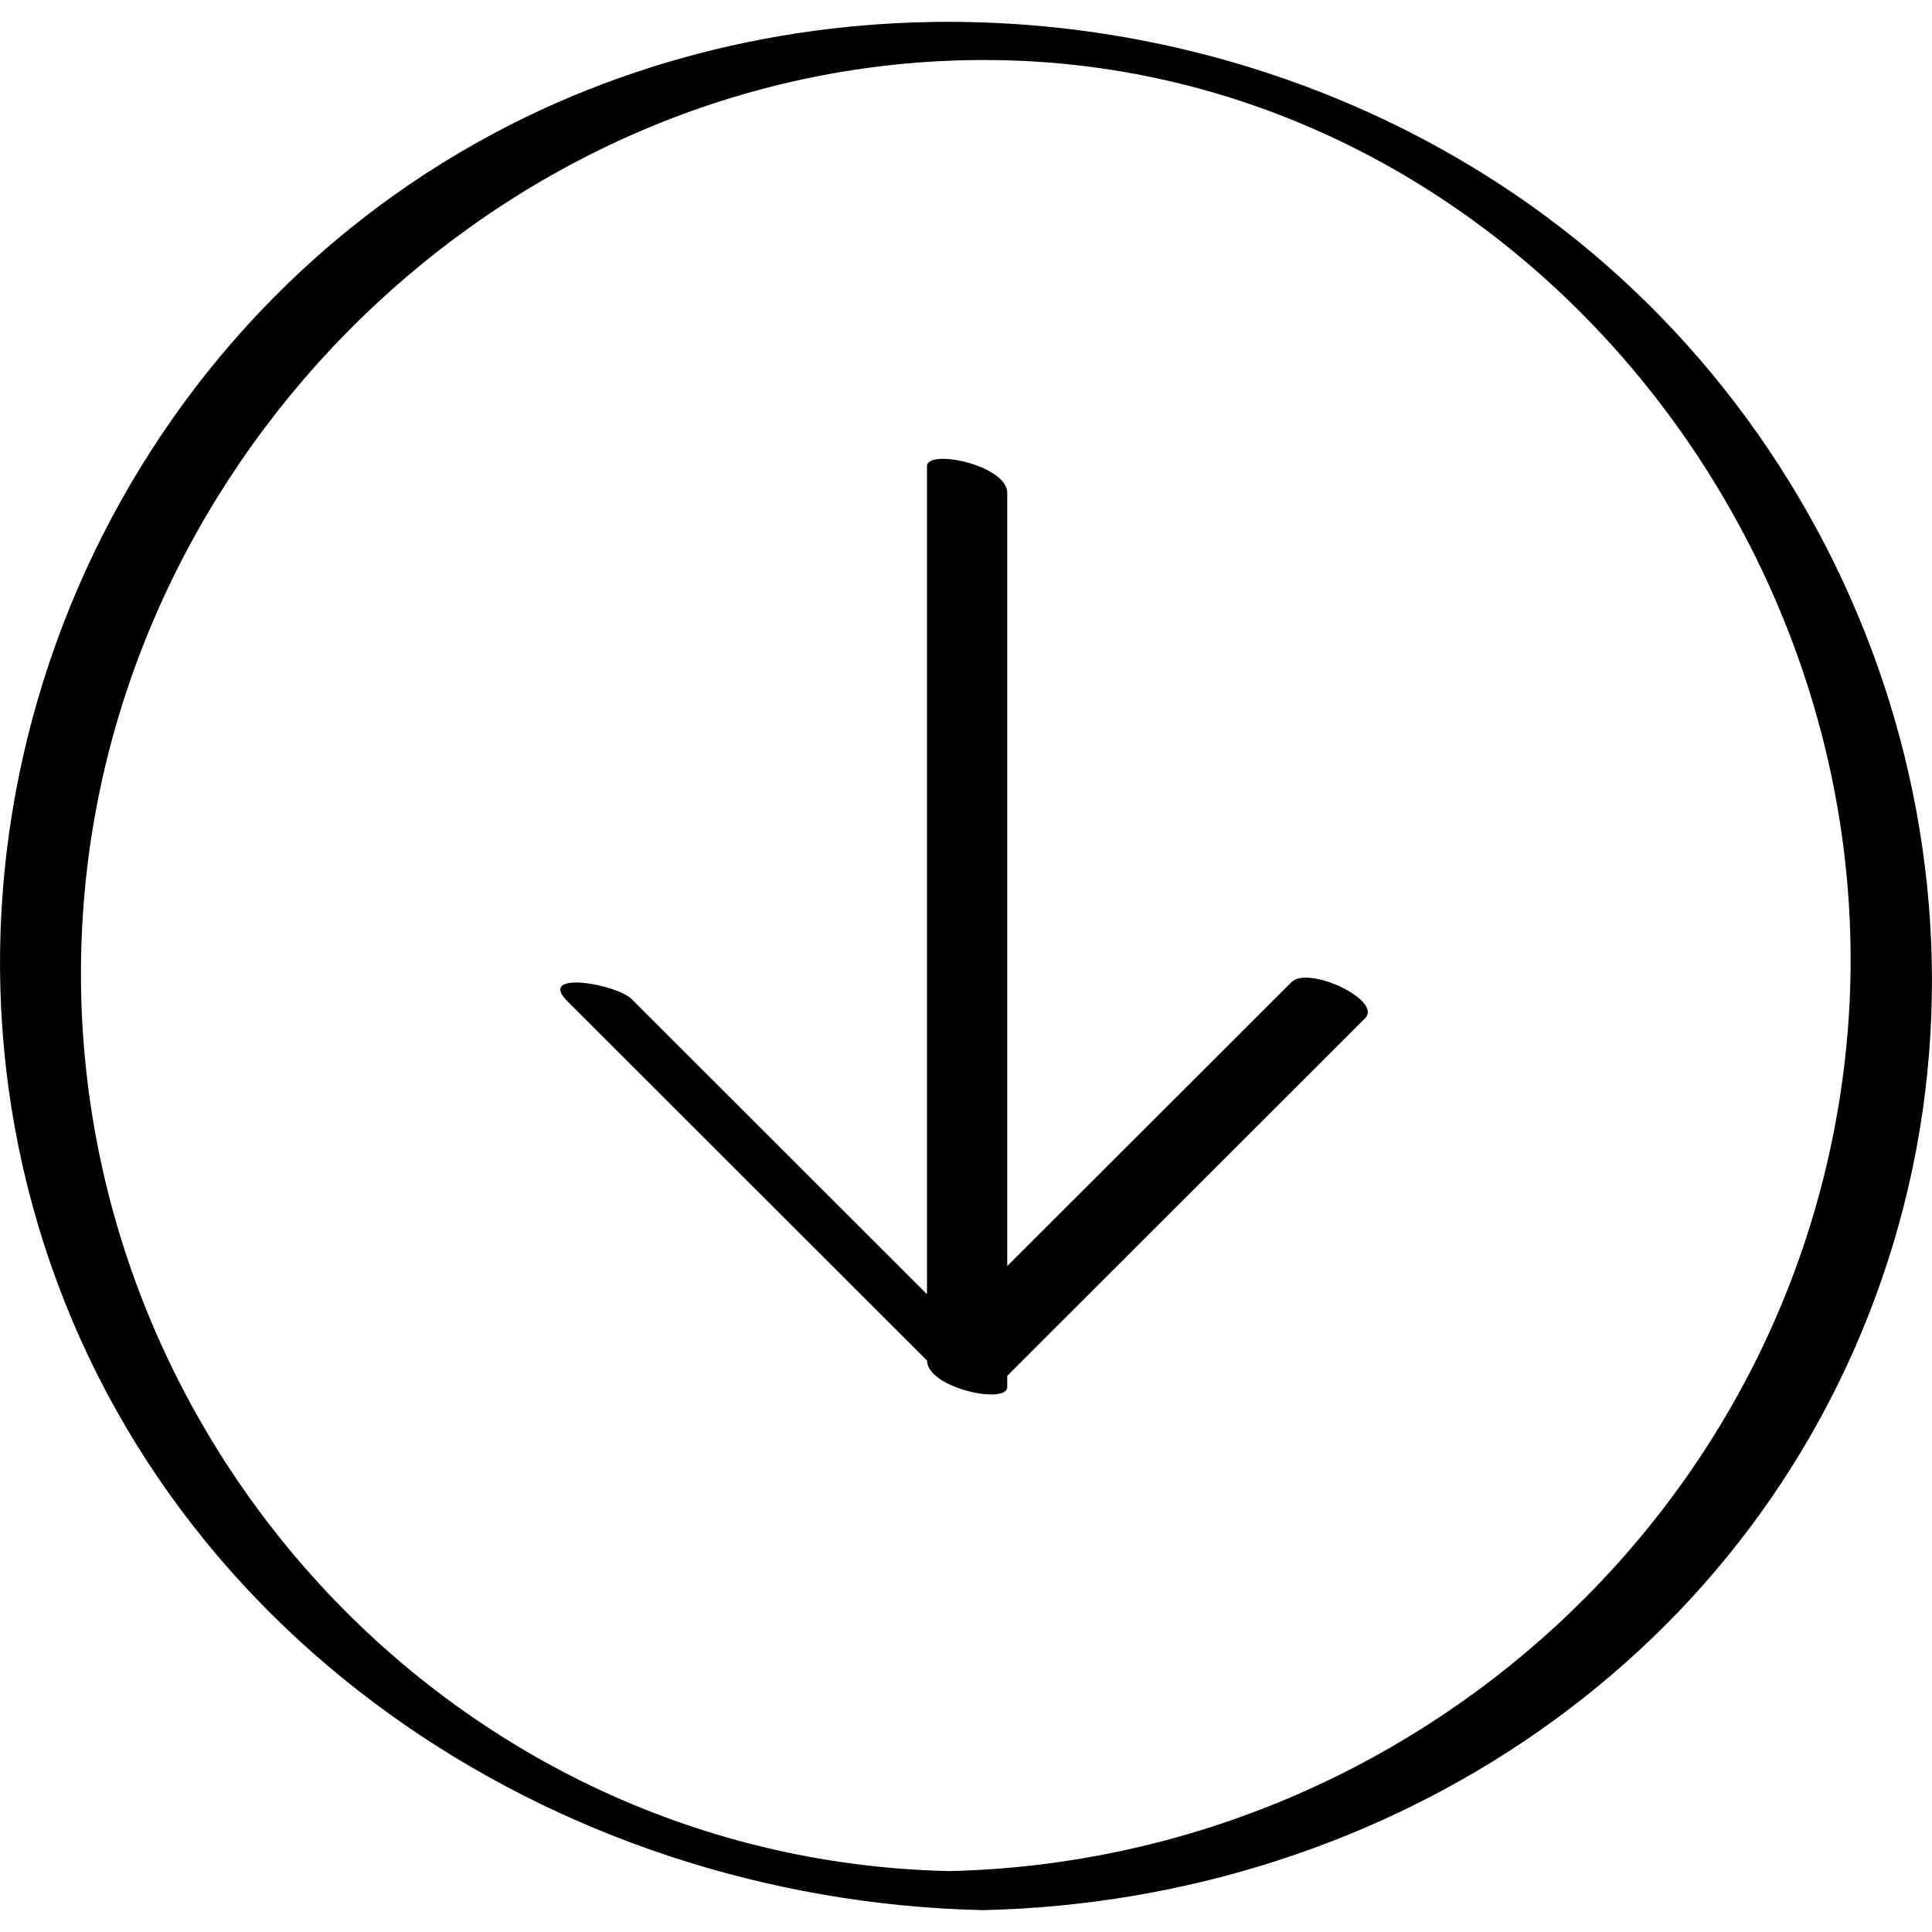
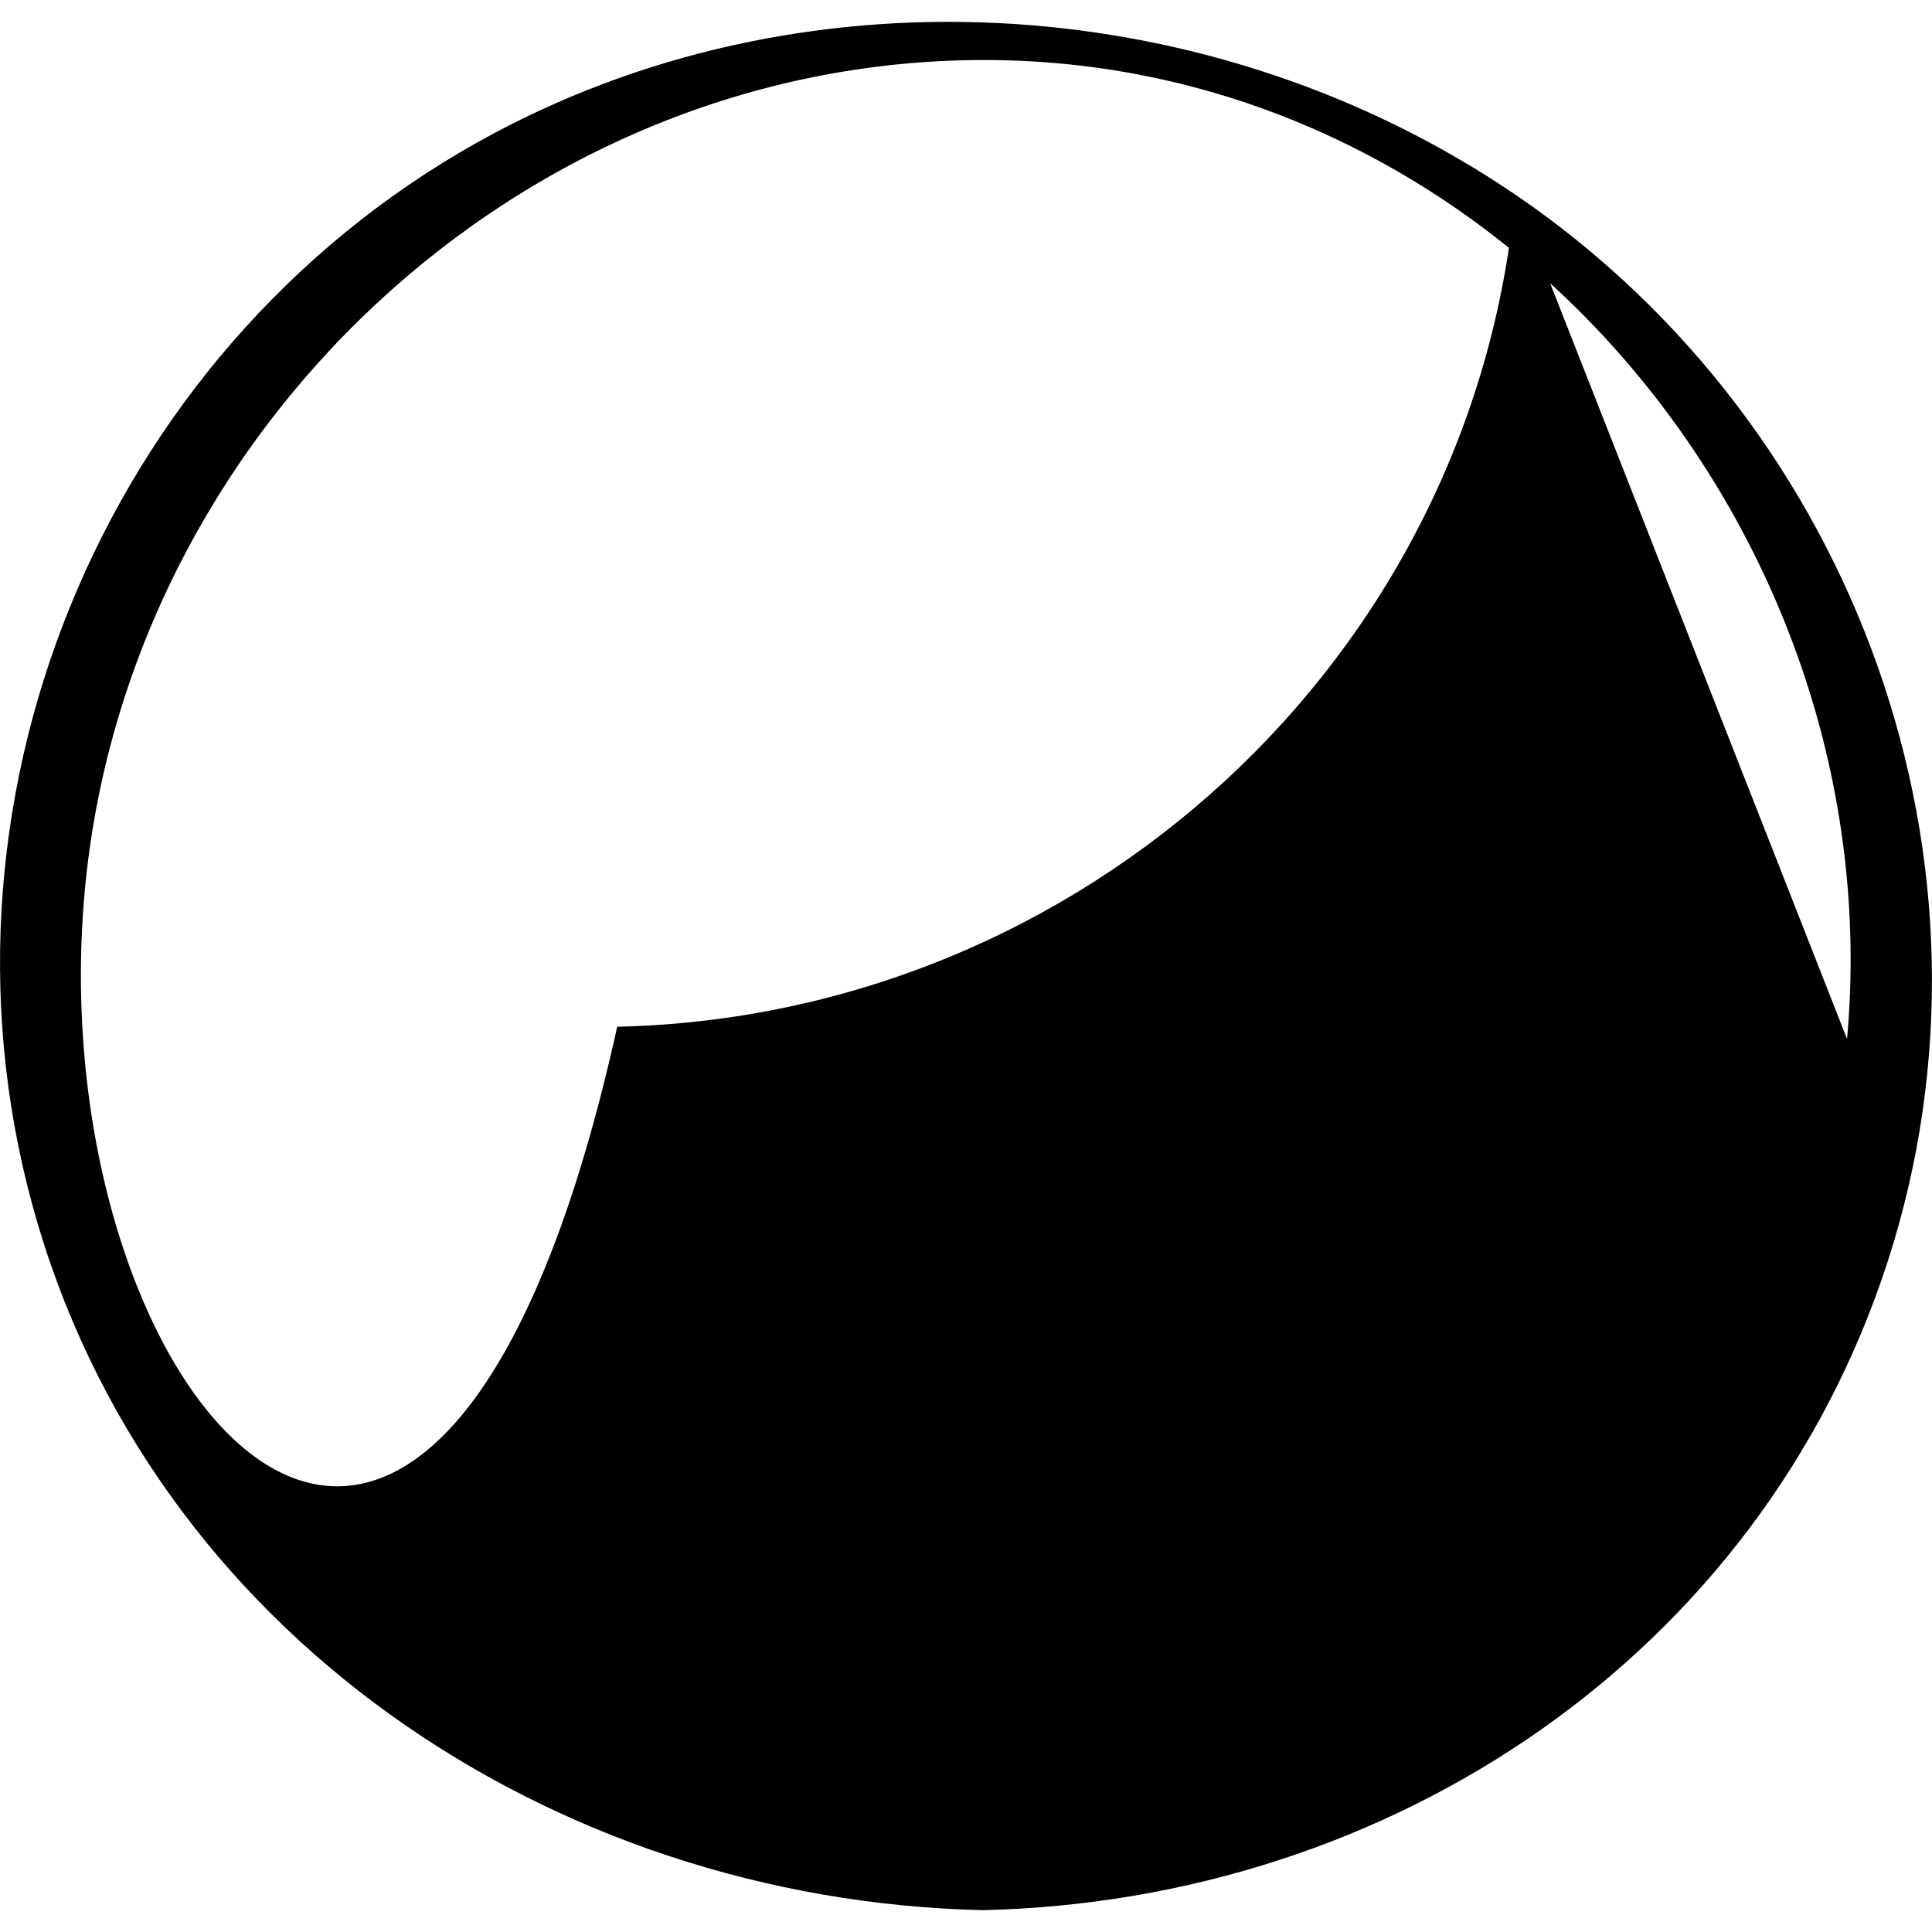
<svg xmlns="http://www.w3.org/2000/svg" enable-background="new 0 0 32 32" version="1.1" viewBox="0 0 32 32" xml:space="preserve">
  <g id="Outline_copy">
-     <path d="M25.099,3.224c-4.937-3.359-11.606-3.84-16.899-1.026C1.867,5.565-1.352,13.05,0.538,19.966   c1.933,7.072,8.602,11.511,15.739,11.672c6.741-0.151,12.875-4.206,14.992-10.752C33.39,14.329,30.757,7.074,25.099,3.224z    M30.593,17.209c-0.698,7.709-7.187,13.609-14.876,13.782C7.169,30.799,0.636,23.243,1.402,14.775   C2.089,7.189,8.601,1.006,16.278,0.994C24.83,0.98,31.346,8.888,30.593,17.209z" />
-     <path d="M21.391,16.267c-1.569,1.568-3.138,3.136-4.708,4.703c0-4.269,0-8.538,0-12.807c0-0.459-1.329-0.737-1.329-0.441   c0,4.571,0,9.142,0,13.714c-1.63-1.629-3.26-3.257-4.89-4.886c-0.256-0.256-1.581-0.481-1.066,0.034   c1.986,1.984,3.971,3.968,5.957,5.952c0.005,0.457,1.328,0.734,1.328,0.438c0-0.062,0-0.124,0-0.186   c1.975-1.974,3.951-3.947,5.926-5.921C22.907,16.569,21.671,15.987,21.391,16.267z" />
+     <path d="M25.099,3.224c-4.937-3.359-11.606-3.84-16.899-1.026C1.867,5.565-1.352,13.05,0.538,19.966   c1.933,7.072,8.602,11.511,15.739,11.672c6.741-0.151,12.875-4.206,14.992-10.752C33.39,14.329,30.757,7.074,25.099,3.224z    c-0.698,7.709-7.187,13.609-14.876,13.782C7.169,30.799,0.636,23.243,1.402,14.775   C2.089,7.189,8.601,1.006,16.278,0.994C24.83,0.98,31.346,8.888,30.593,17.209z" />
  </g>
</svg>